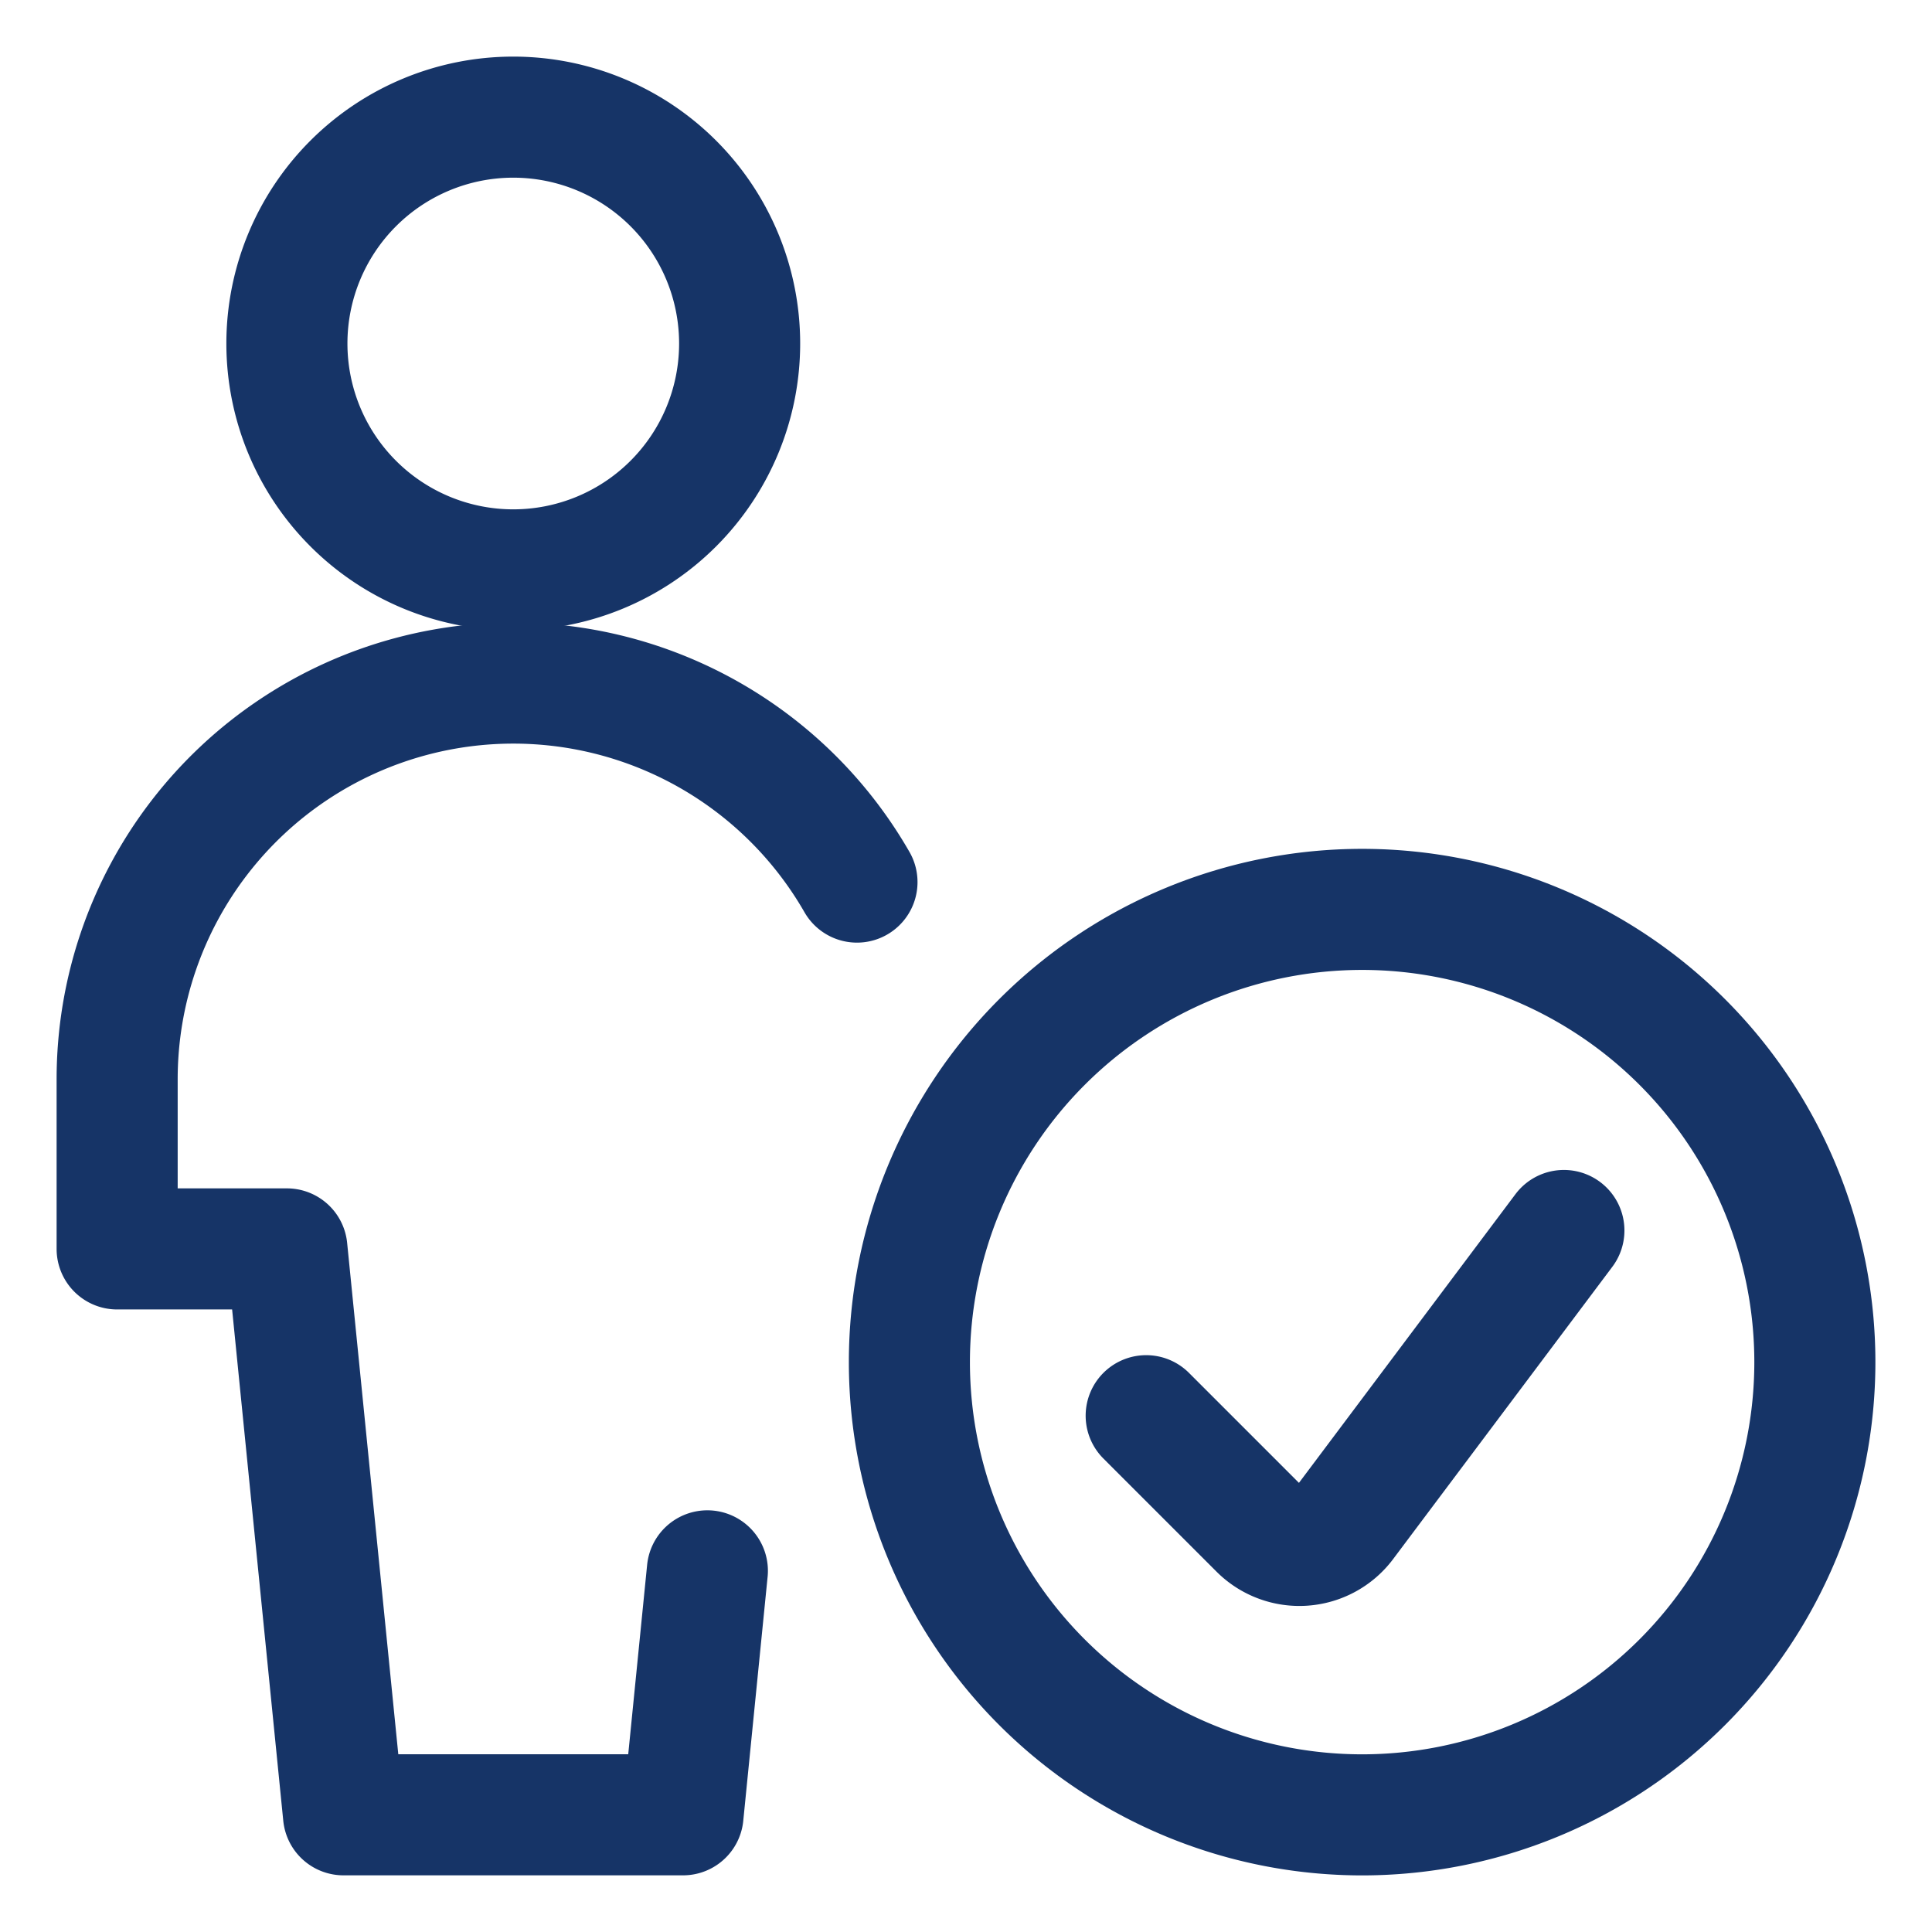
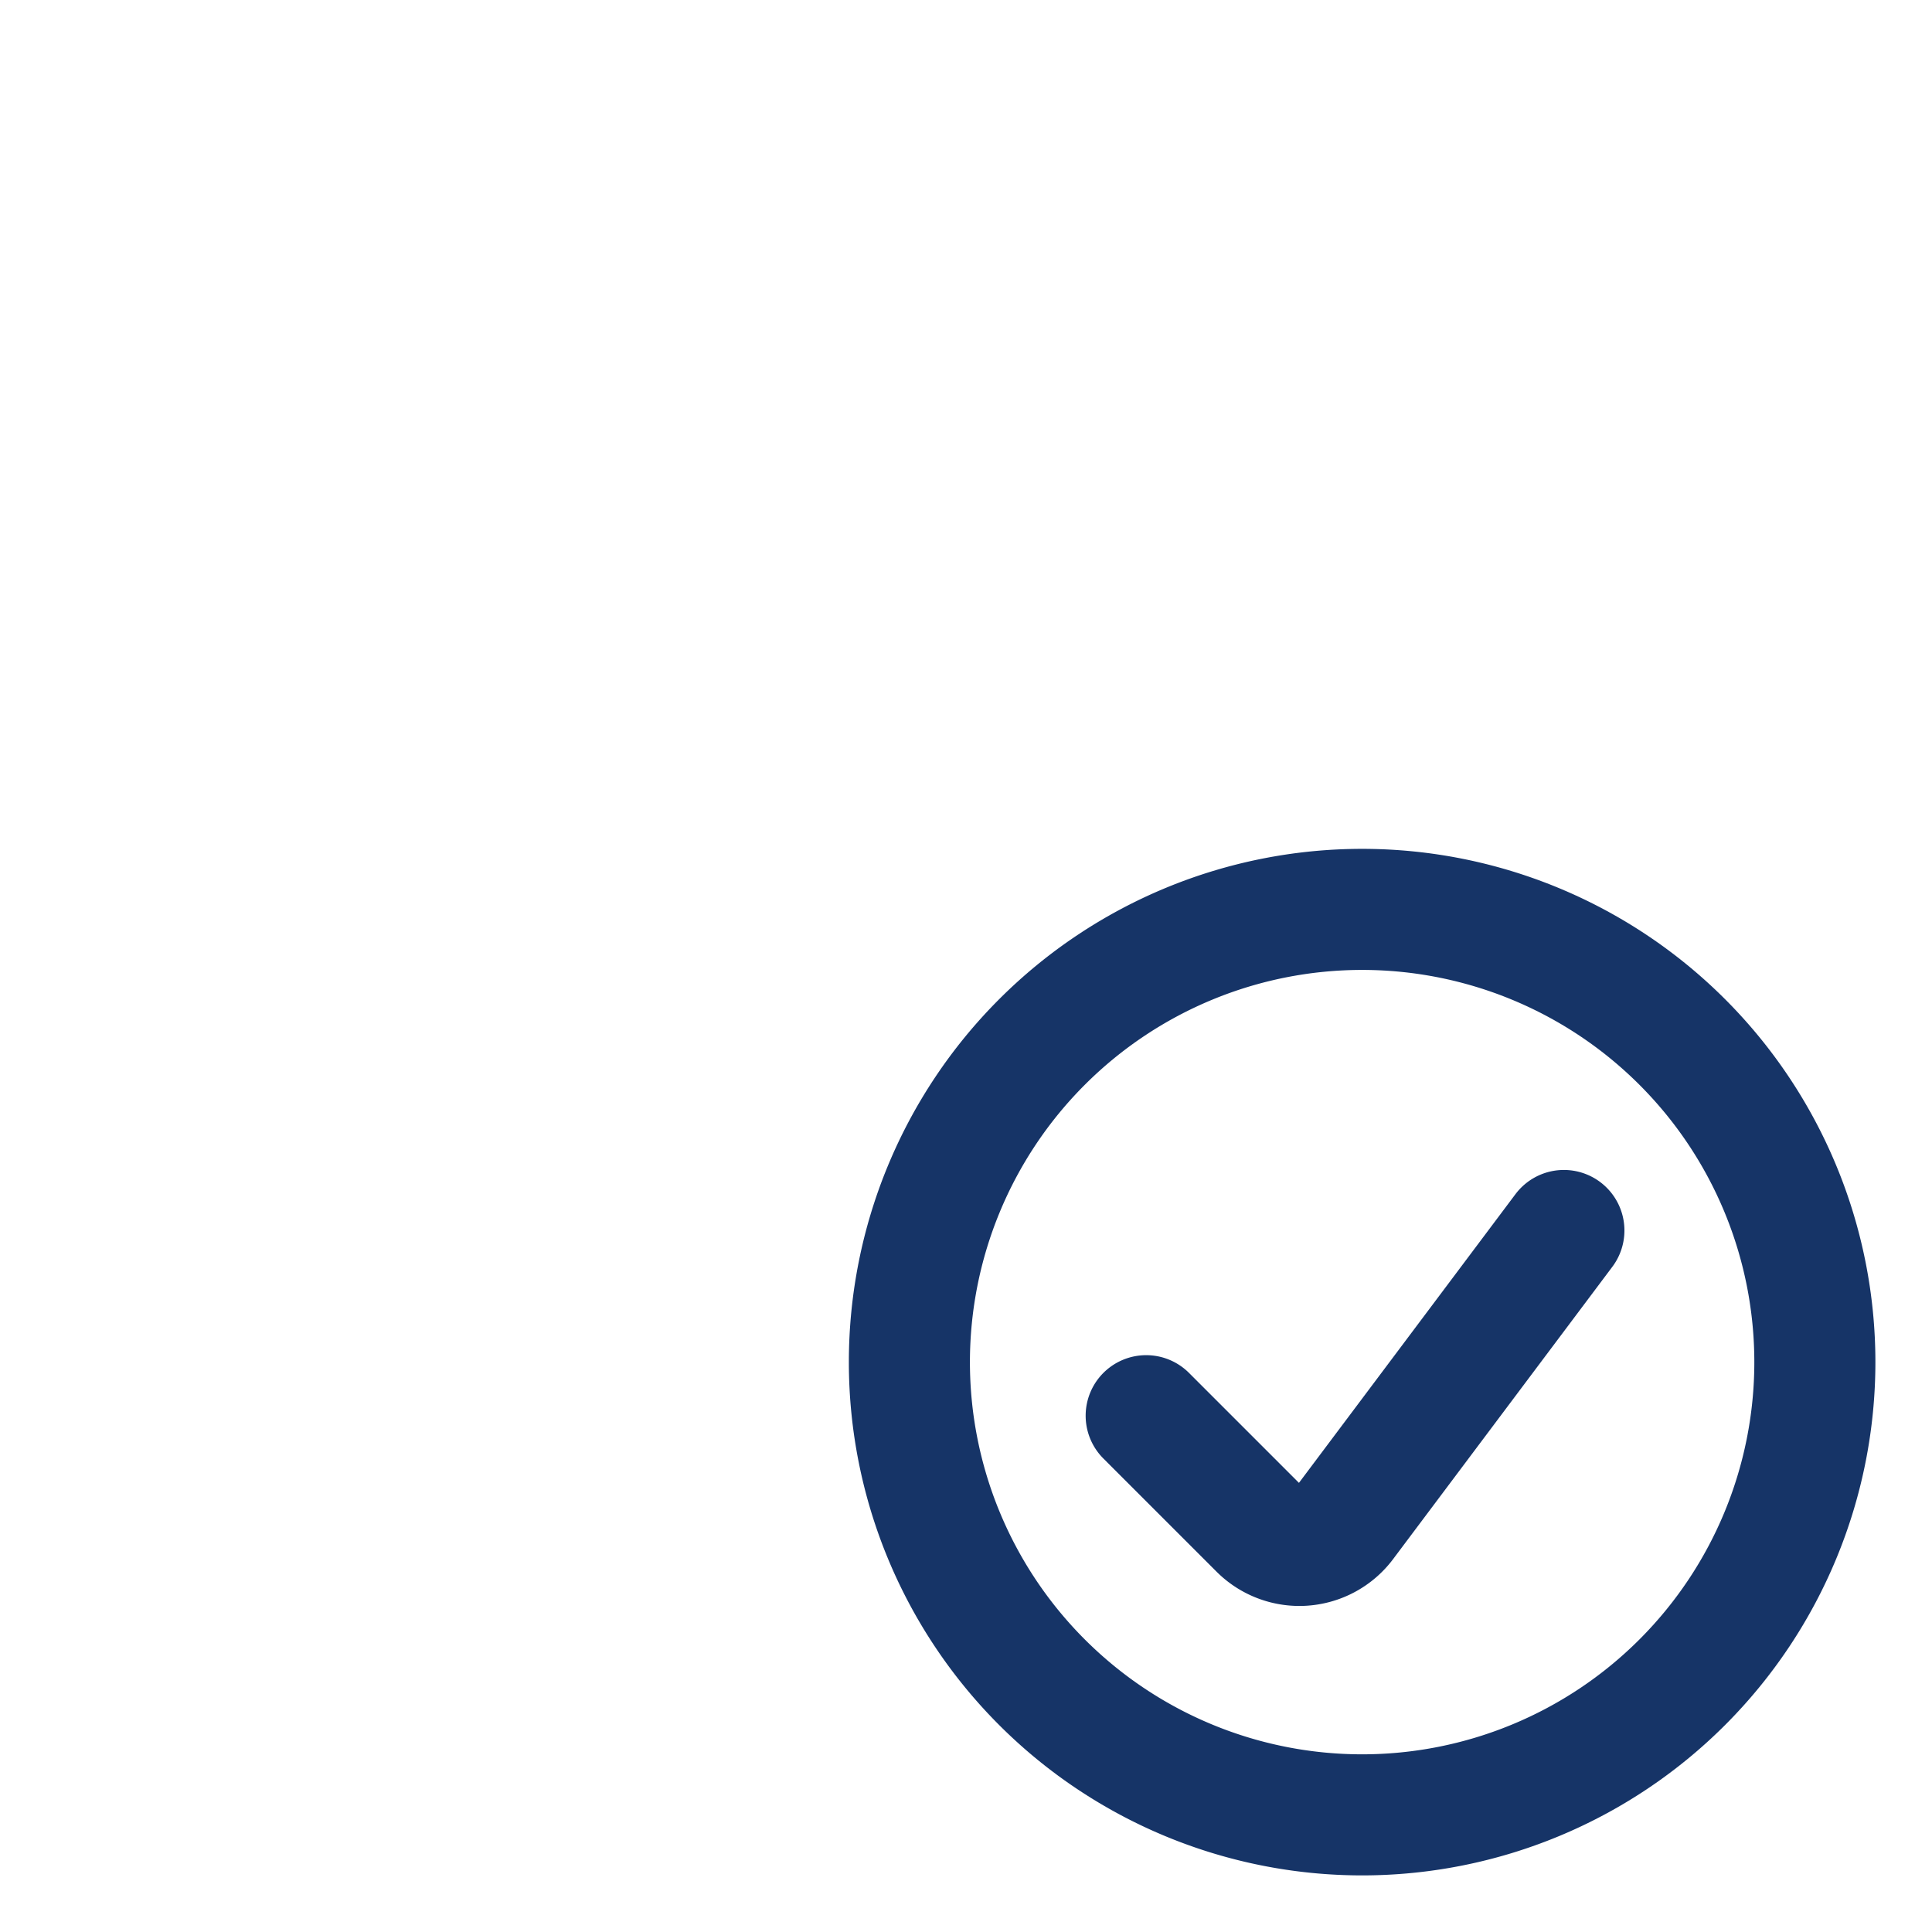
<svg xmlns="http://www.w3.org/2000/svg" viewBox="-0.94 -0.94 30 30" id="Single-Neutral-Actions-Check-1--Streamline-Ultimate" height="30" width="30">
  <desc>Single Neutral Actions Check 1 Streamline Icon: https://streamlinehq.com</desc>
  <path d="M13.181 20.211a7.03 7.03 0 1 0 14.06 0 7.03 7.03 0 1 0 -14.06 0Z" fill="none" stroke="#163467" stroke-linecap="round" stroke-linejoin="round" stroke-width="1.88" />
  <path d="m23.344 18.167 -3.404 4.539a0.88 0.88 0 0 1 -1.325 0.094l-1.757 -1.757" fill="none" stroke="#163467" stroke-linecap="round" stroke-linejoin="round" stroke-width="1.88" />
-   <path d="M3.515 4.394a3.515 3.515 0 1 0 7.03 0 3.515 3.515 0 1 0 -7.03 0Z" fill="none" stroke="#163467" stroke-linecap="round" stroke-linejoin="round" stroke-width="1.88" />
-   <path d="M12.367 12.757A6.152 6.152 0 0 0 0.879 15.817v2.636H3.515l0.879 8.787h5.272l0.378 -3.788" fill="none" stroke="#163467" stroke-linecap="round" stroke-linejoin="round" stroke-width="1.88" />
</svg>